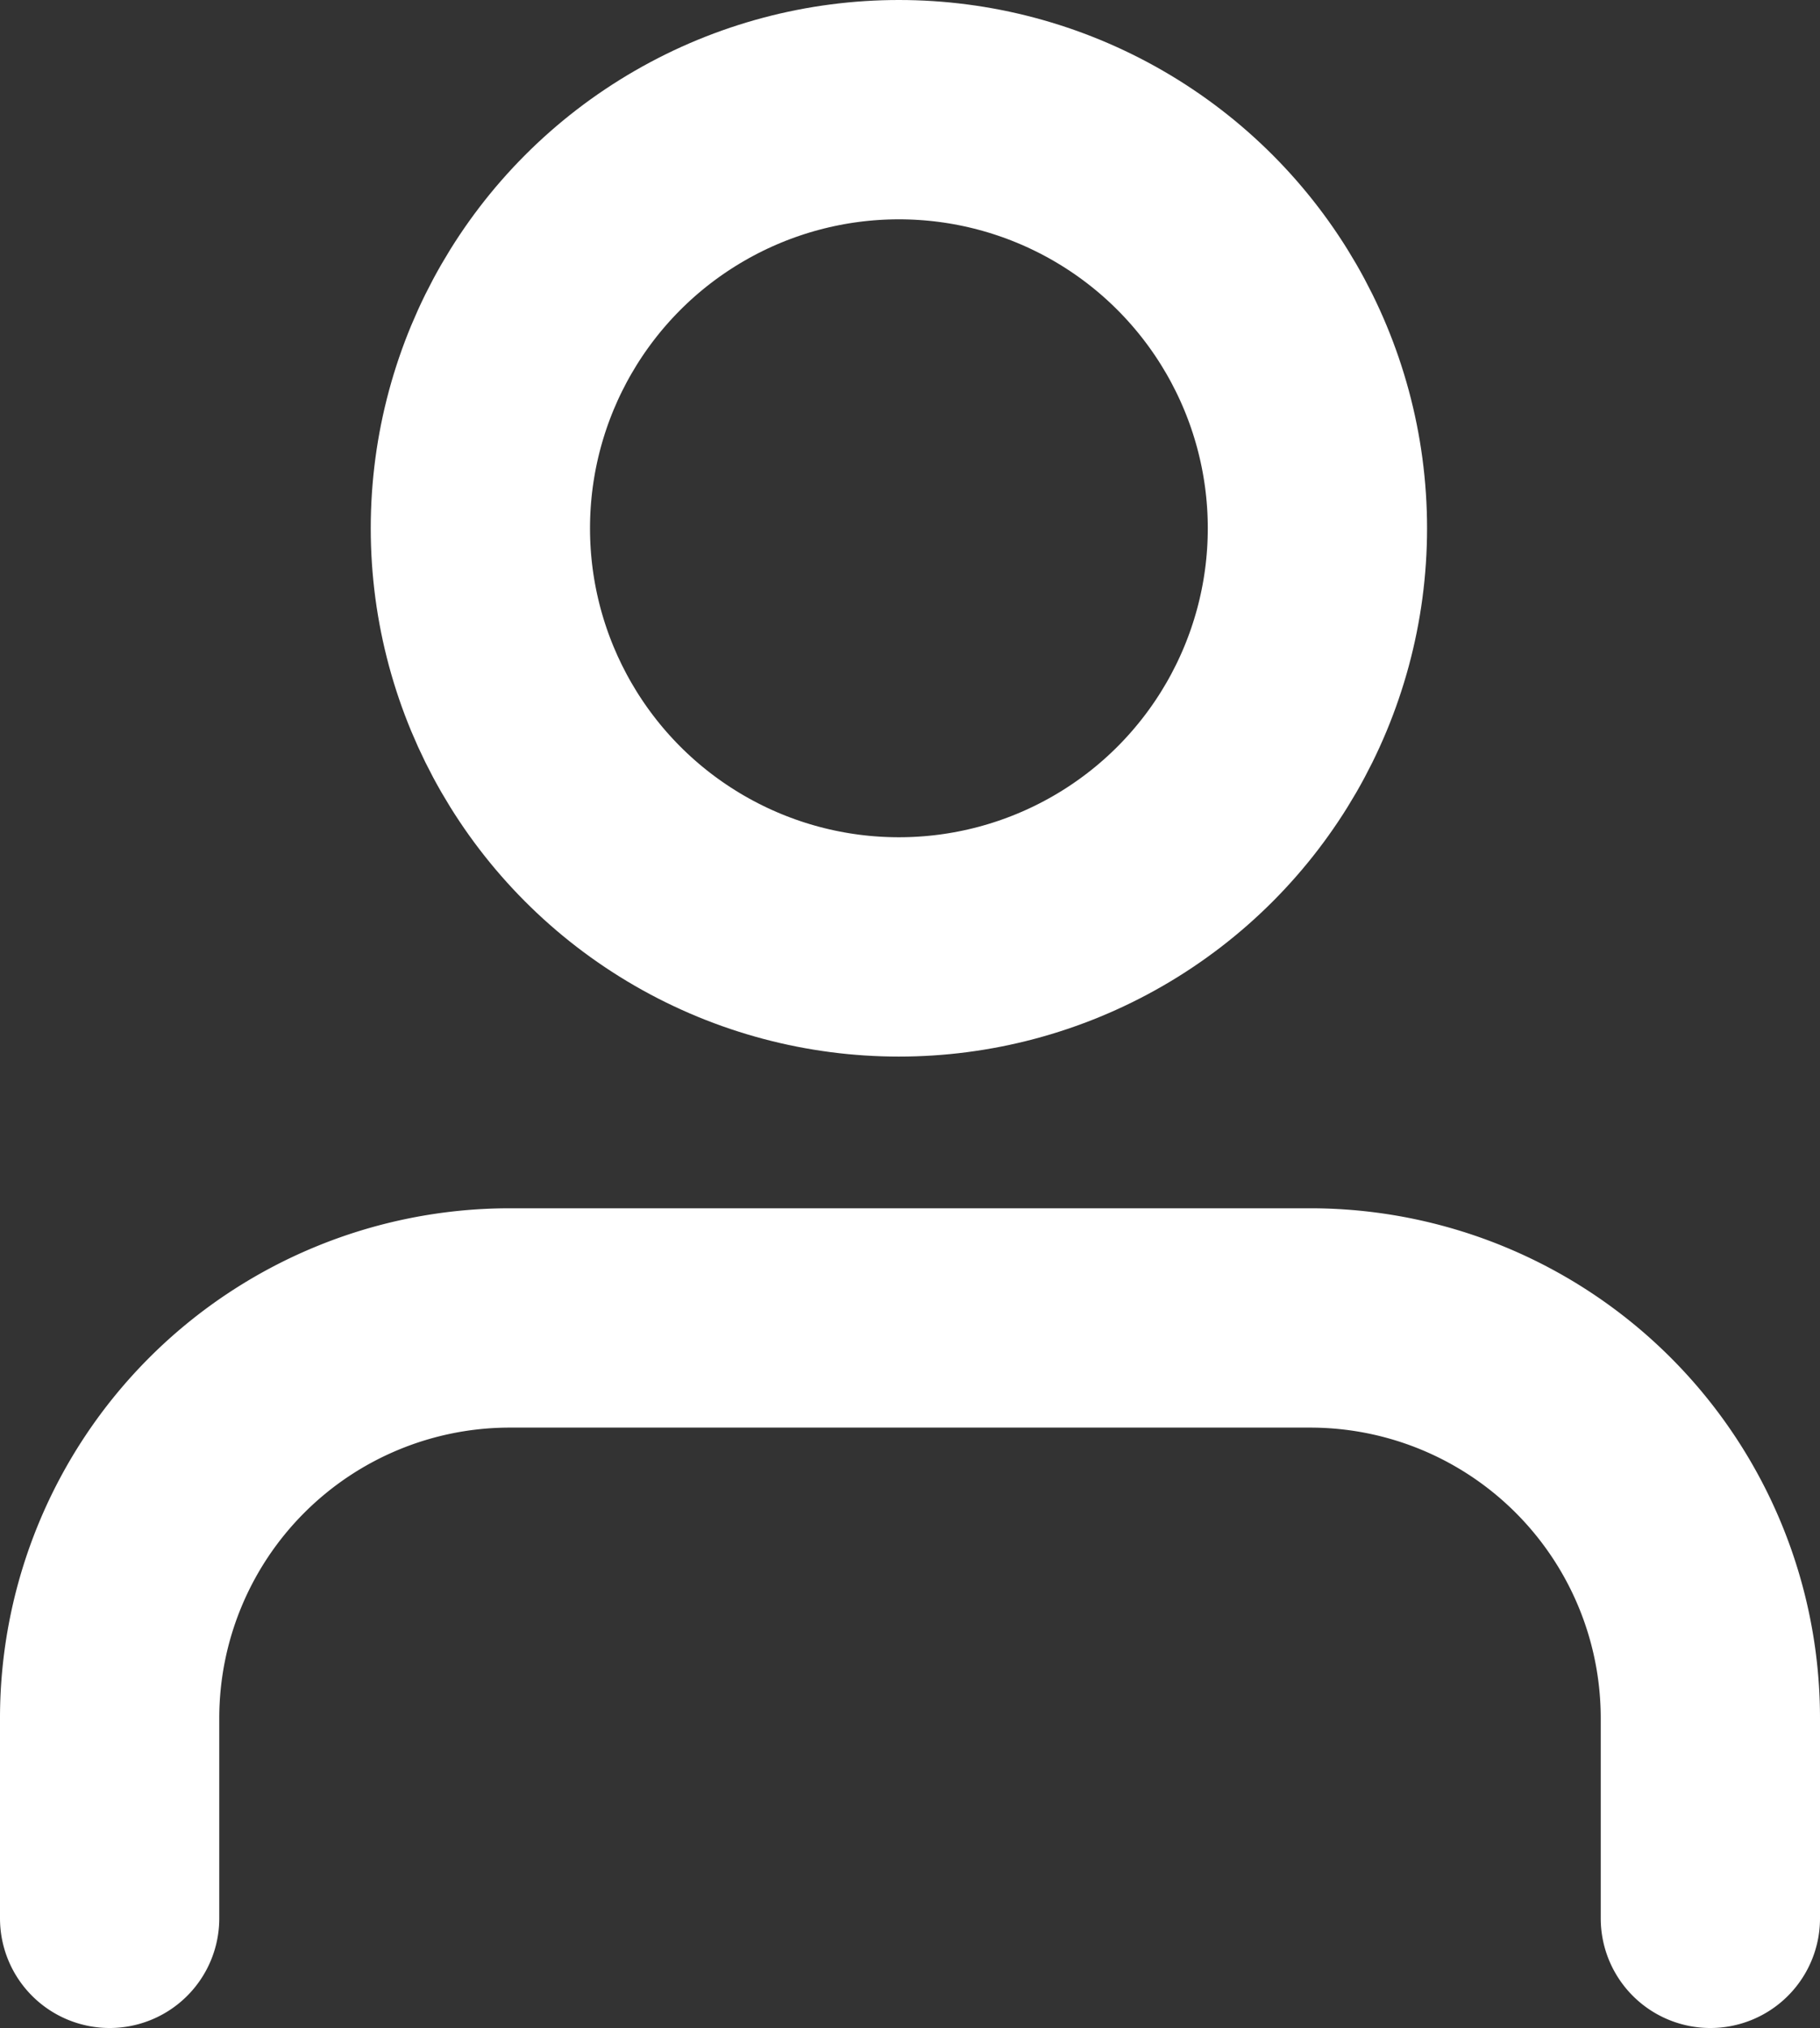
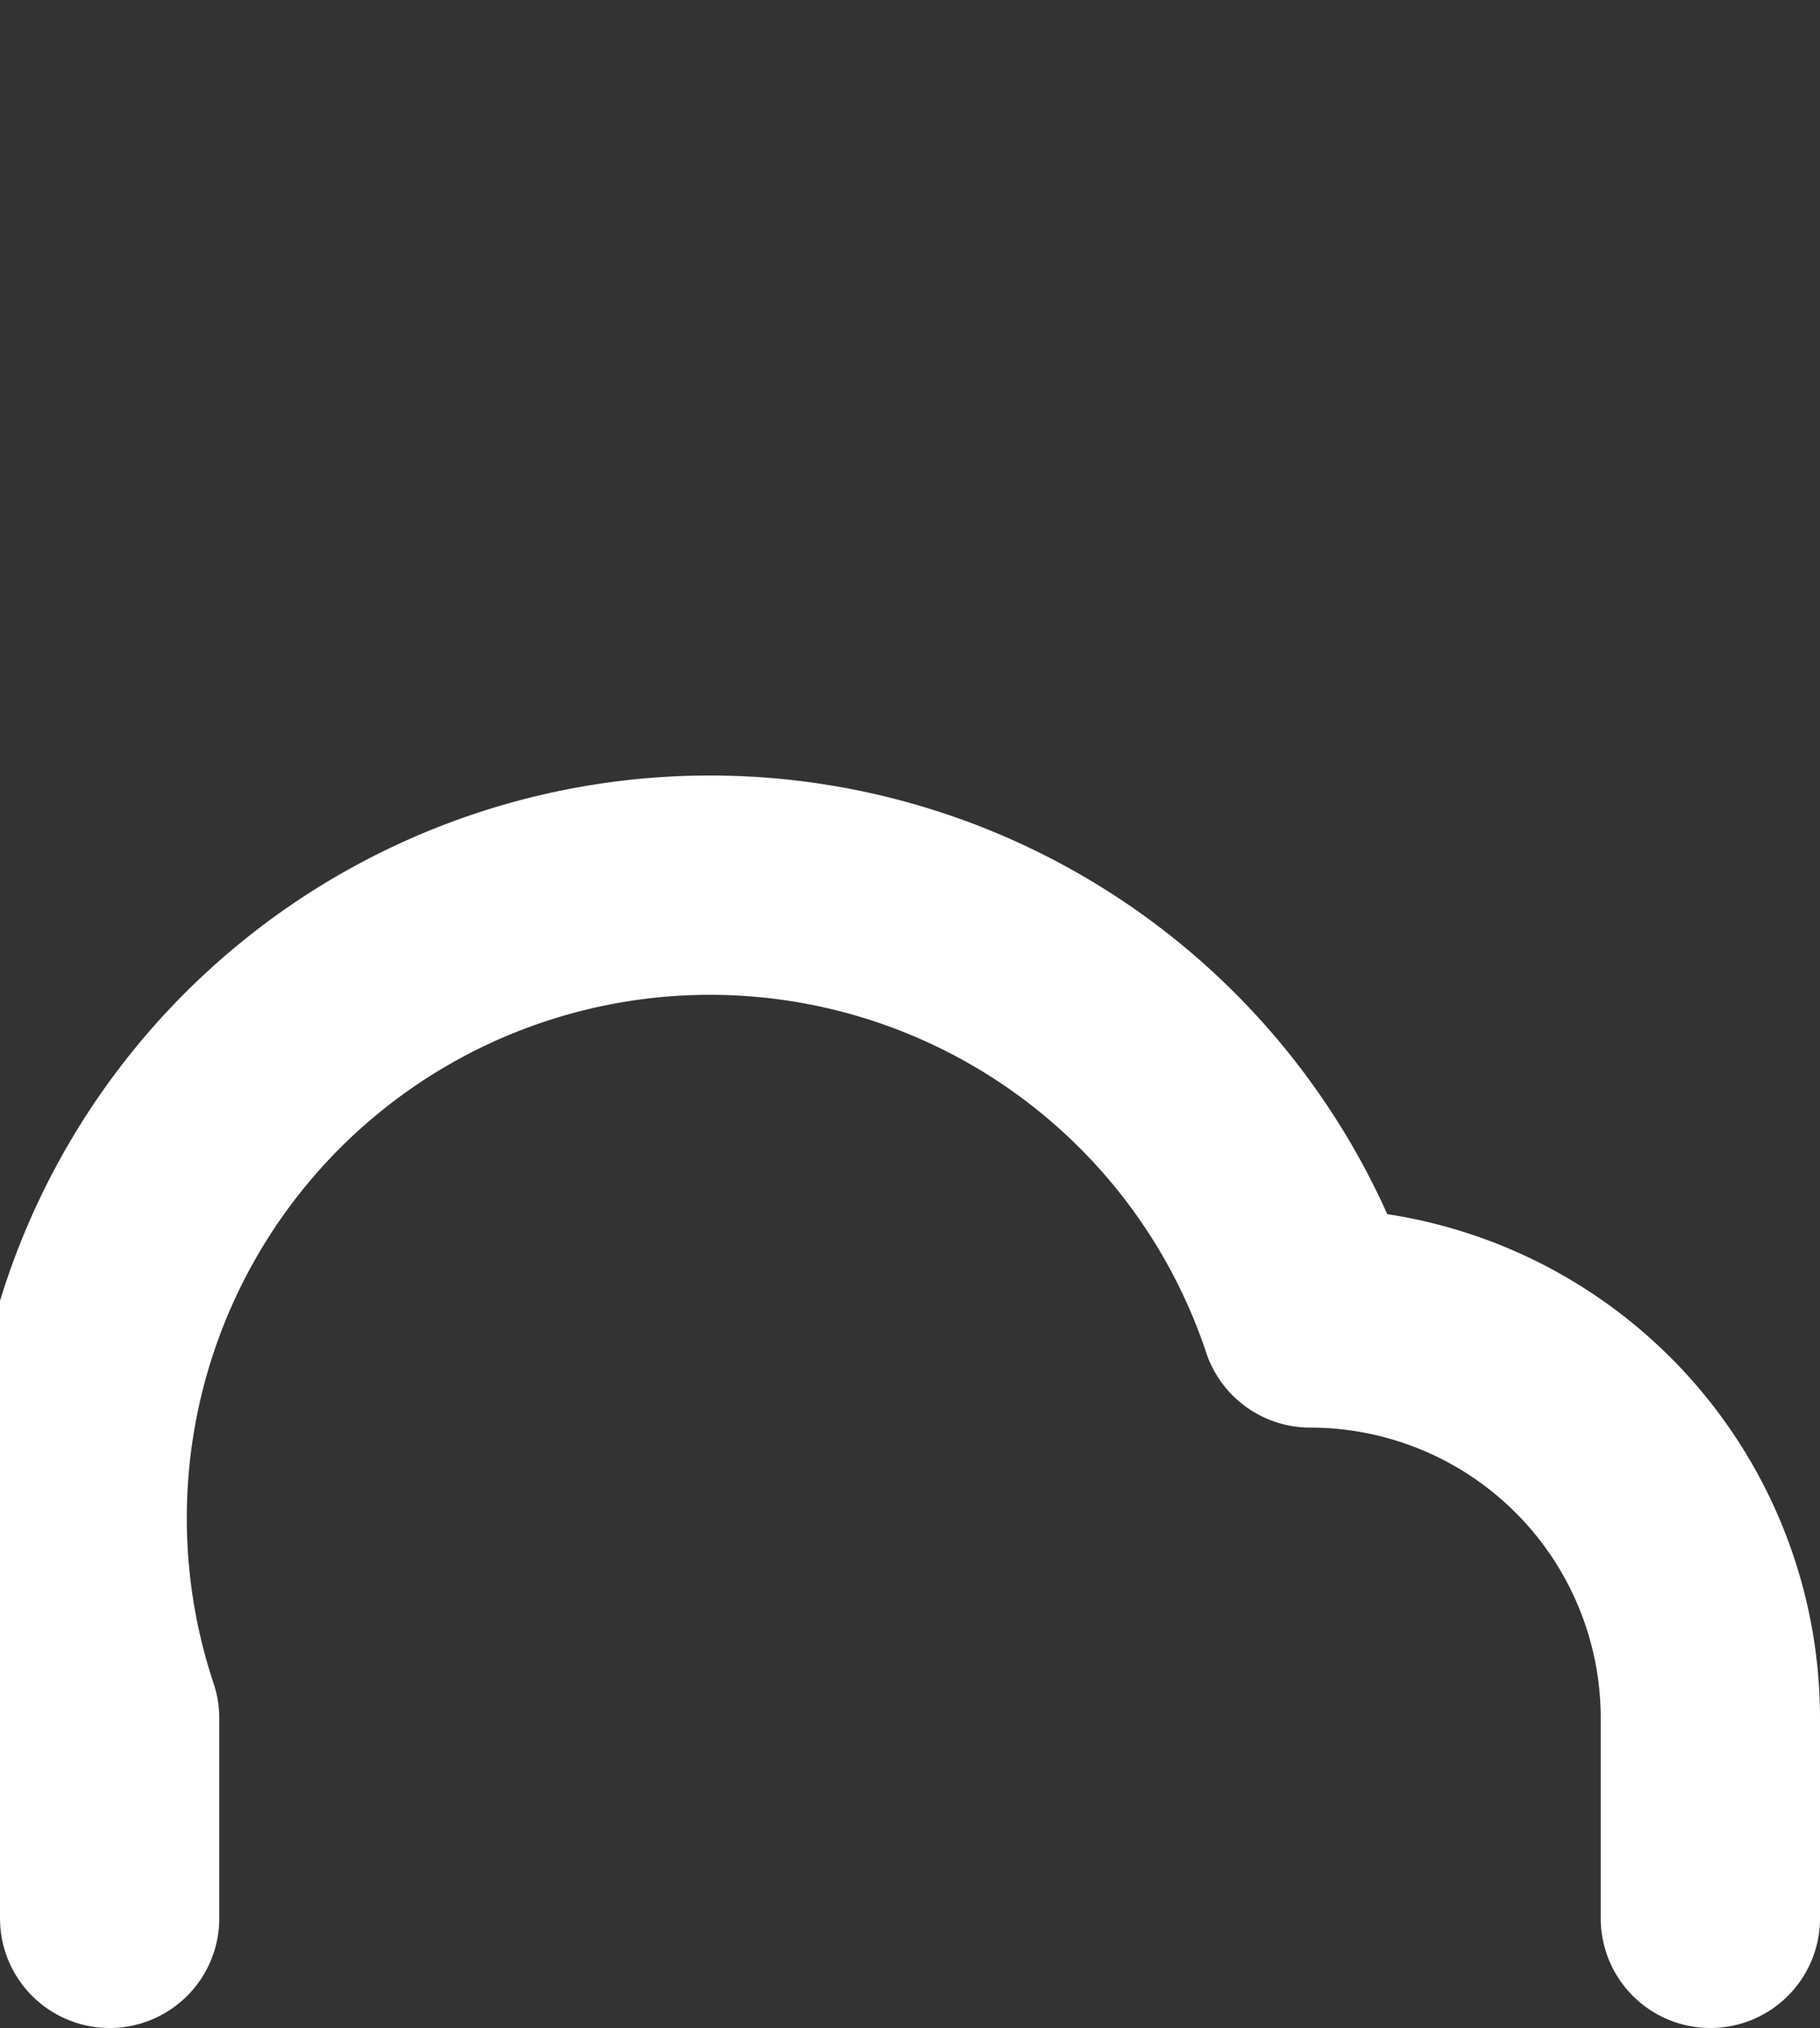
<svg xmlns="http://www.w3.org/2000/svg" width="19.921" height="22.192" viewBox="0 0 19.921 22.192">
  <rect x="0" y="0" width="19.921" height="22.192" fill="#333333" stroke="none" />
  <g id="user_icon" transform="translate(-18.576 -25.904)">
-     <path id="Trazado_269" data-name="Trazado 269" d="M21.521,21.57V19.38A4.38,4.38,0,0,0,17.141,15H8.38A4.38,4.38,0,0,0,4,19.38v2.19" transform="translate(15.776 25.326)" fill="none" stroke="#fff" stroke-linecap="round" stroke-linejoin="round" stroke-width="2.4" />
-     <circle id="Elipse_7" data-name="Elipse 7" cx="4.581" cy="4.581" r="4.581" transform="translate(23.834 27.104)" fill="none" stroke="#fff" stroke-linecap="round" stroke-linejoin="round" stroke-width="2.4" />
+     <path id="Trazado_269" data-name="Trazado 269" d="M21.521,21.57V19.38A4.38,4.38,0,0,0,17.141,15A4.38,4.38,0,0,0,4,19.38v2.19" transform="translate(15.776 25.326)" fill="none" stroke="#fff" stroke-linecap="round" stroke-linejoin="round" stroke-width="2.4" />
  </g>
</svg>